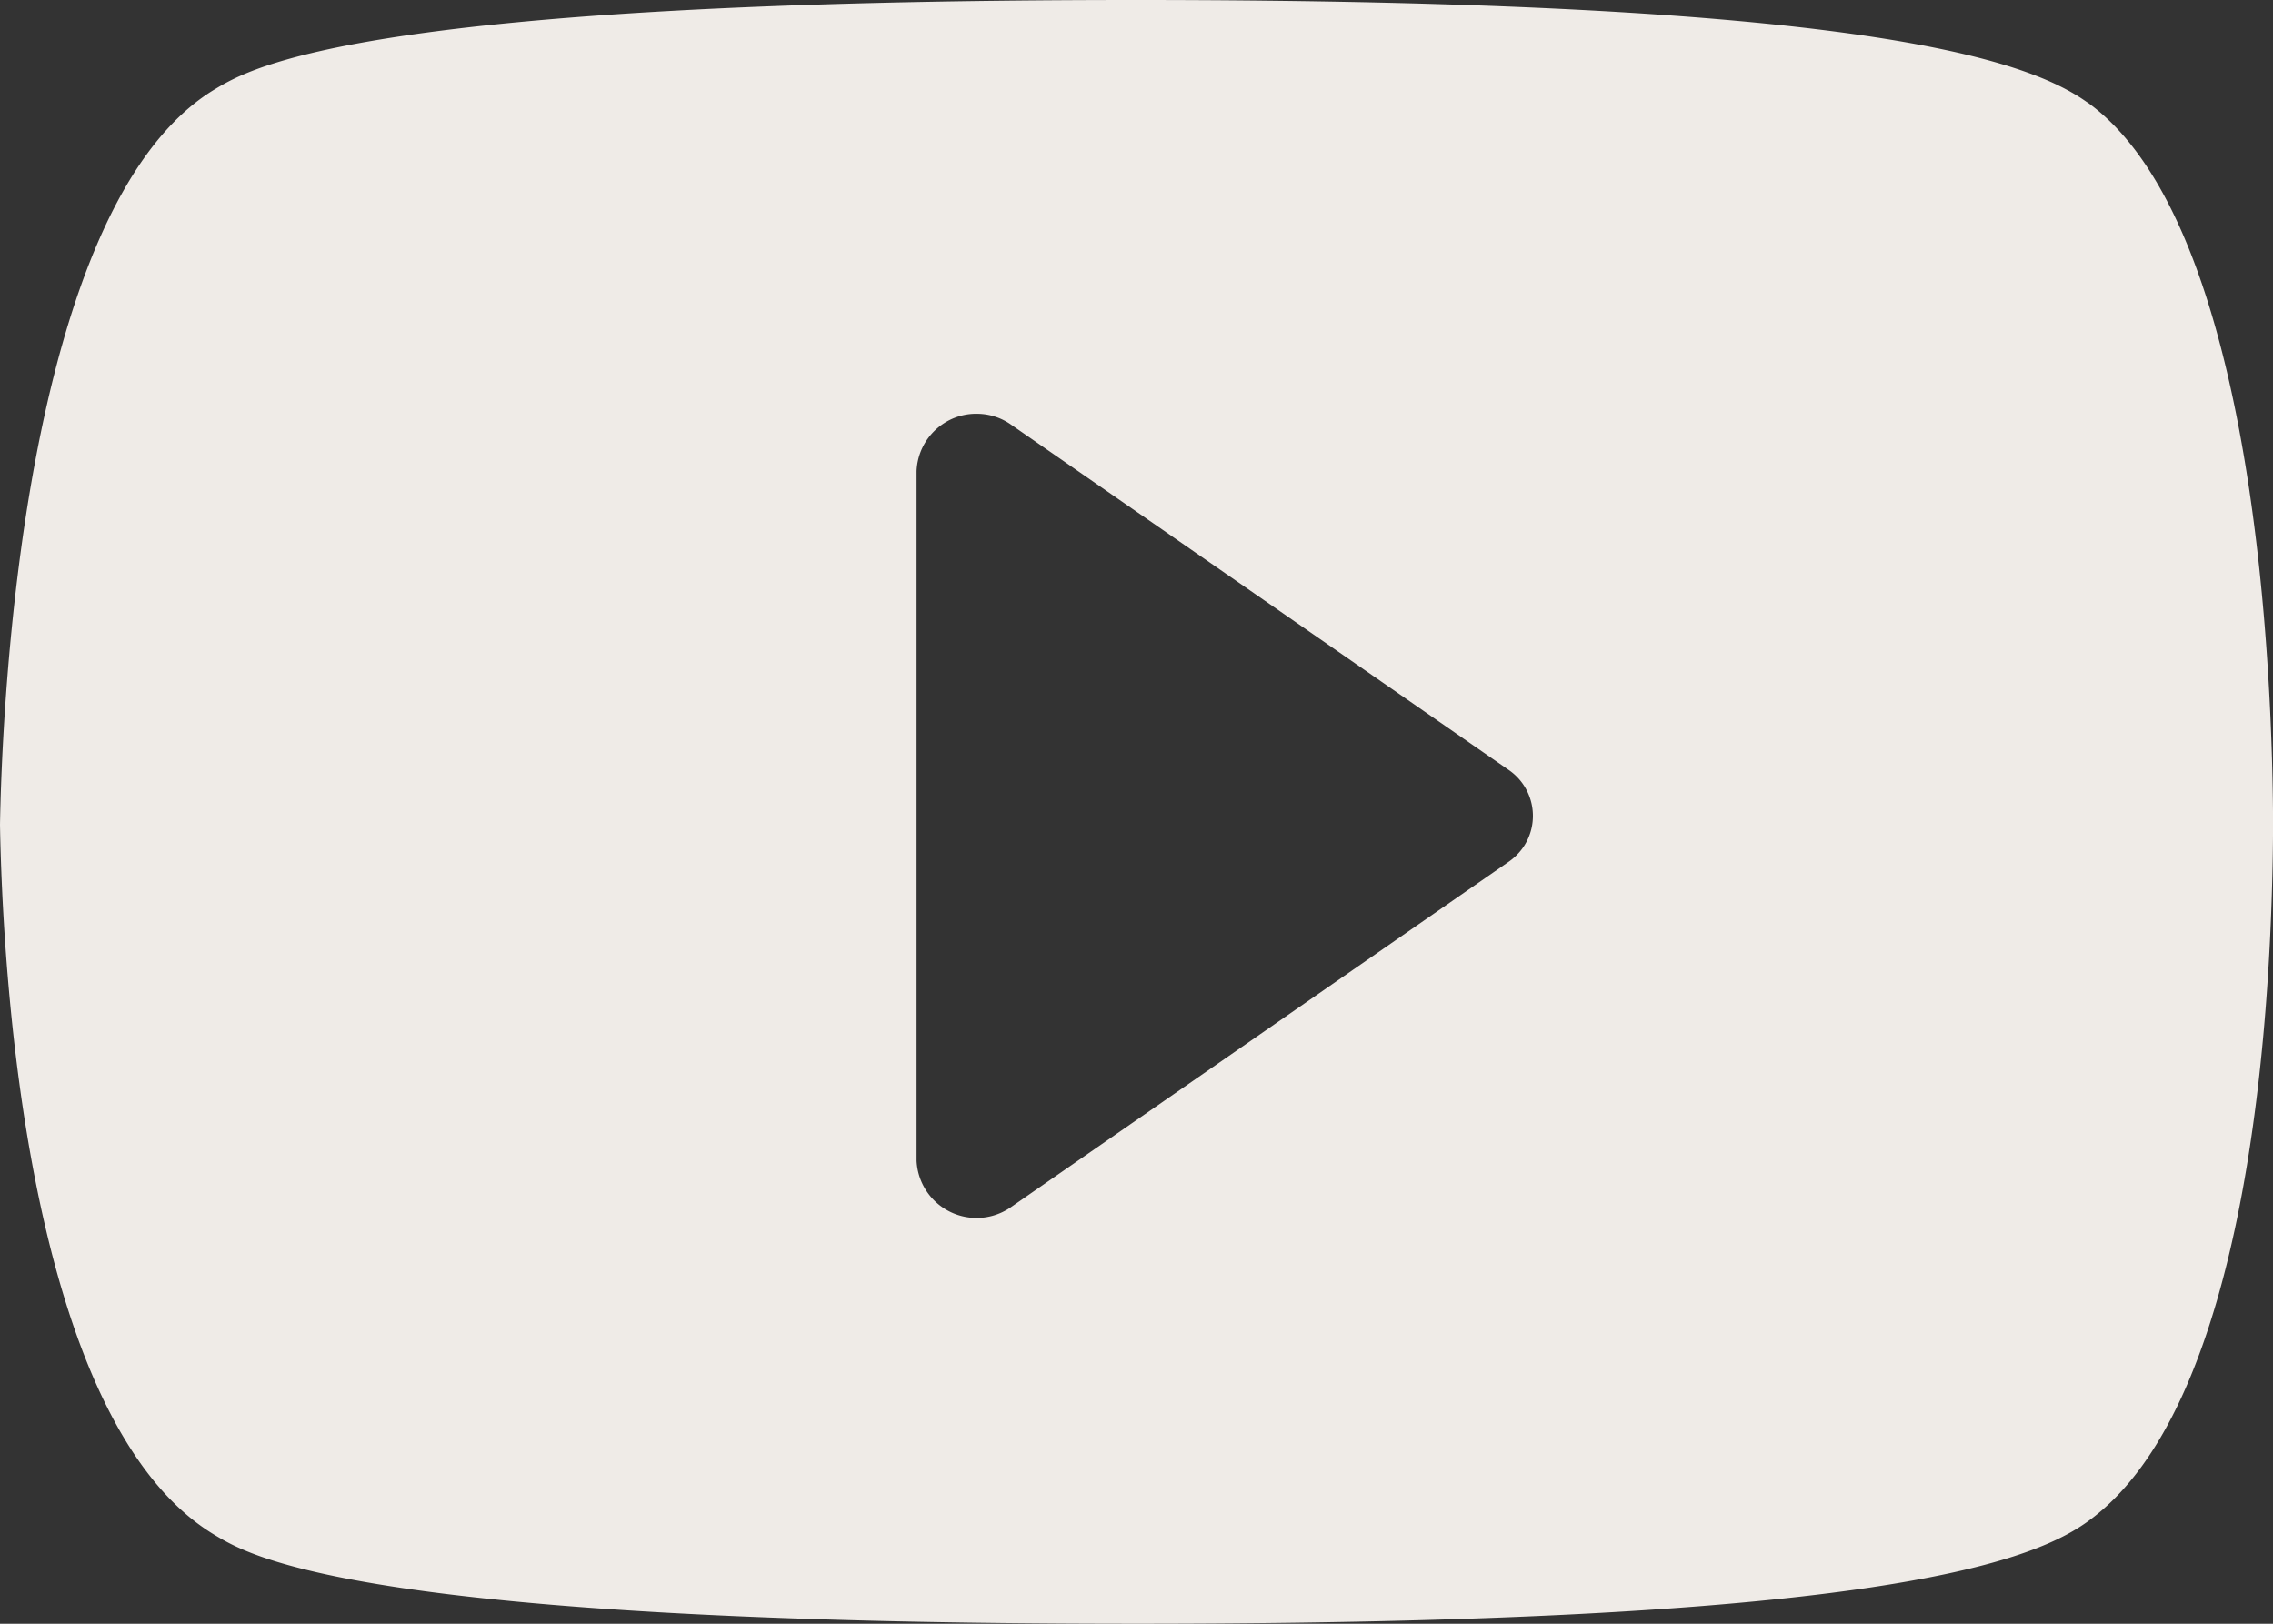
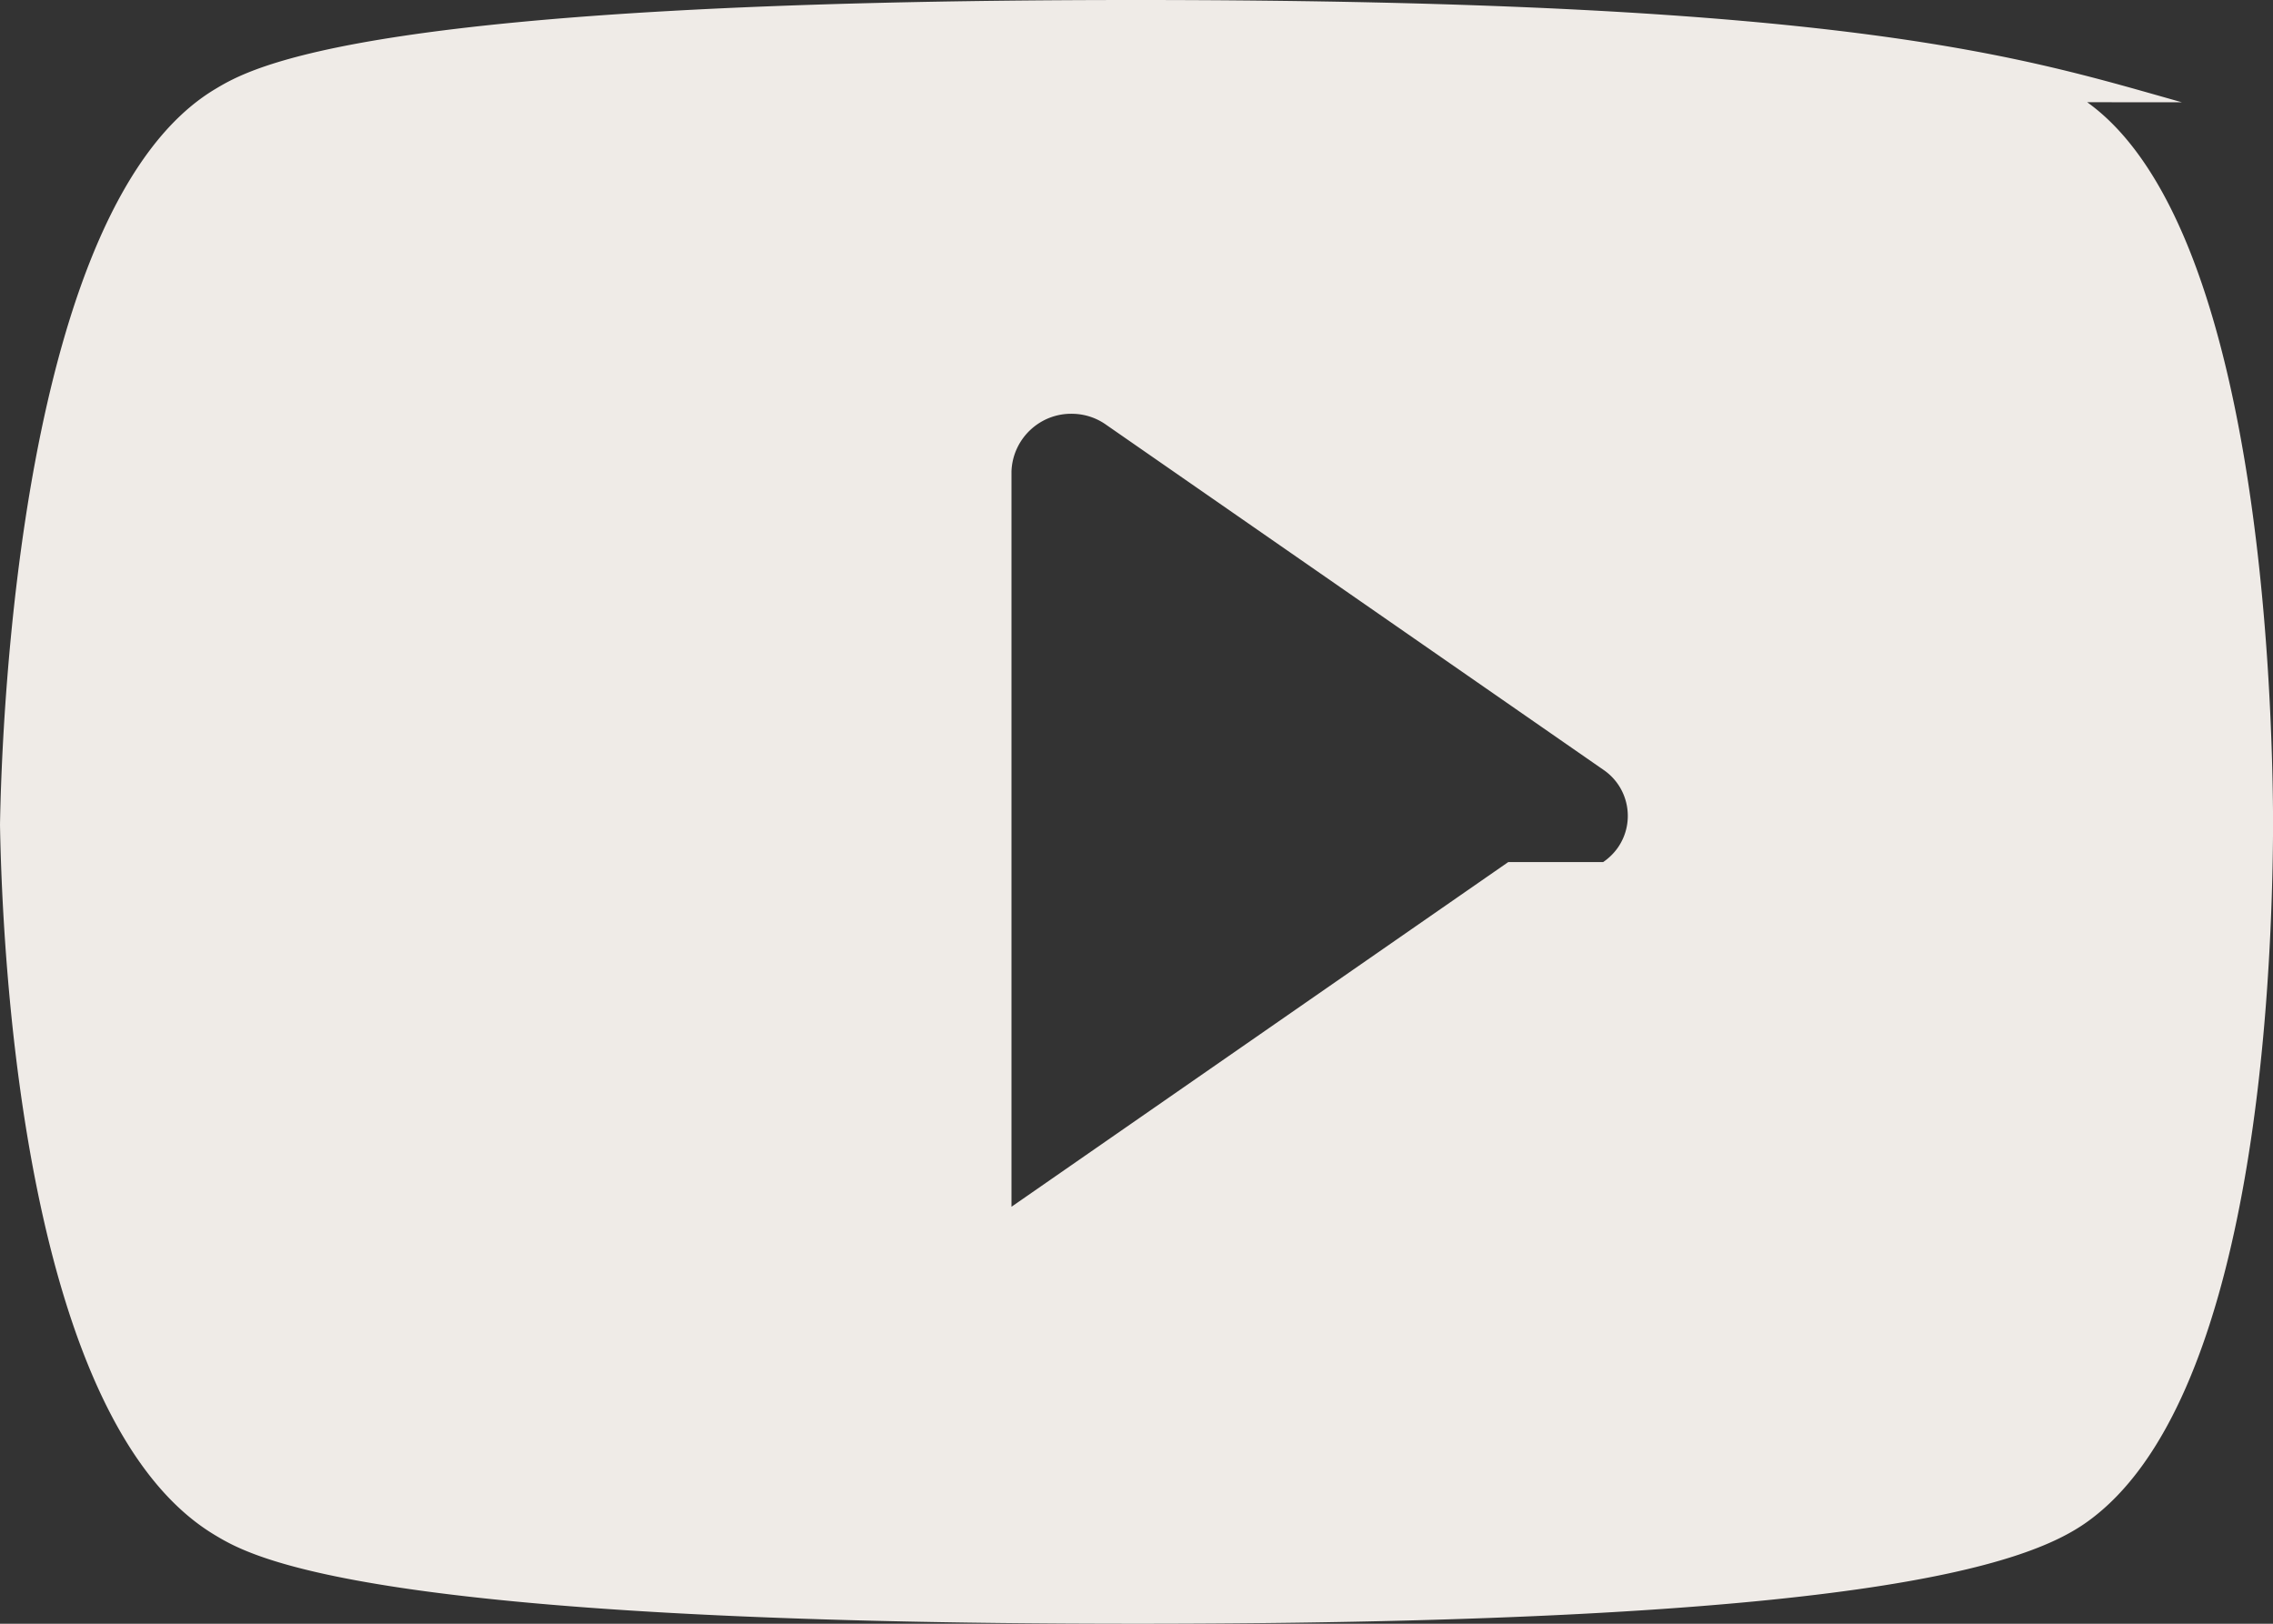
<svg xmlns="http://www.w3.org/2000/svg" width="28" height="20">
  <rect width="100%" height="100%" fill="#333333" stroke="none" />
-   <path d="M18.58 10.618l-6.12 4.246a.74.74 0 0 1-1.169-.568V5.804c.016-.405.357-.723.765-.707a.73.73 0 0 1 .404.137l6.12 4.246c.317.214.398.643.183.957a.71.71 0 0 1-.183.181m7.13-9.358C24.951.719 22.84 0 13.993 0 4.51 0 3.103.826 2.653 1.096.25 2.529.022 8.873 0 10.16c.03 1.699.306 7.353 2.651 8.75C3.101 19.18 4.5 20 13.993 20c8.856 0 10.965-.715 11.718-1.255 2.046-1.461 2.283-6.497 2.29-8.607-.006-1.697-.185-7.371-2.29-8.879" fill="#efebe7" fill-rule="evenodd" />
+   <path d="M18.58 10.618l-6.12 4.246V5.804c.016-.405.357-.723.765-.707a.73.73 0 0 1 .404.137l6.12 4.246c.317.214.398.643.183.957a.71.71 0 0 1-.183.181m7.13-9.358C24.951.719 22.84 0 13.993 0 4.51 0 3.103.826 2.653 1.096.25 2.529.022 8.873 0 10.16c.03 1.699.306 7.353 2.651 8.75C3.101 19.18 4.5 20 13.993 20c8.856 0 10.965-.715 11.718-1.255 2.046-1.461 2.283-6.497 2.29-8.607-.006-1.697-.185-7.371-2.29-8.879" fill="#efebe7" fill-rule="evenodd" />
</svg>